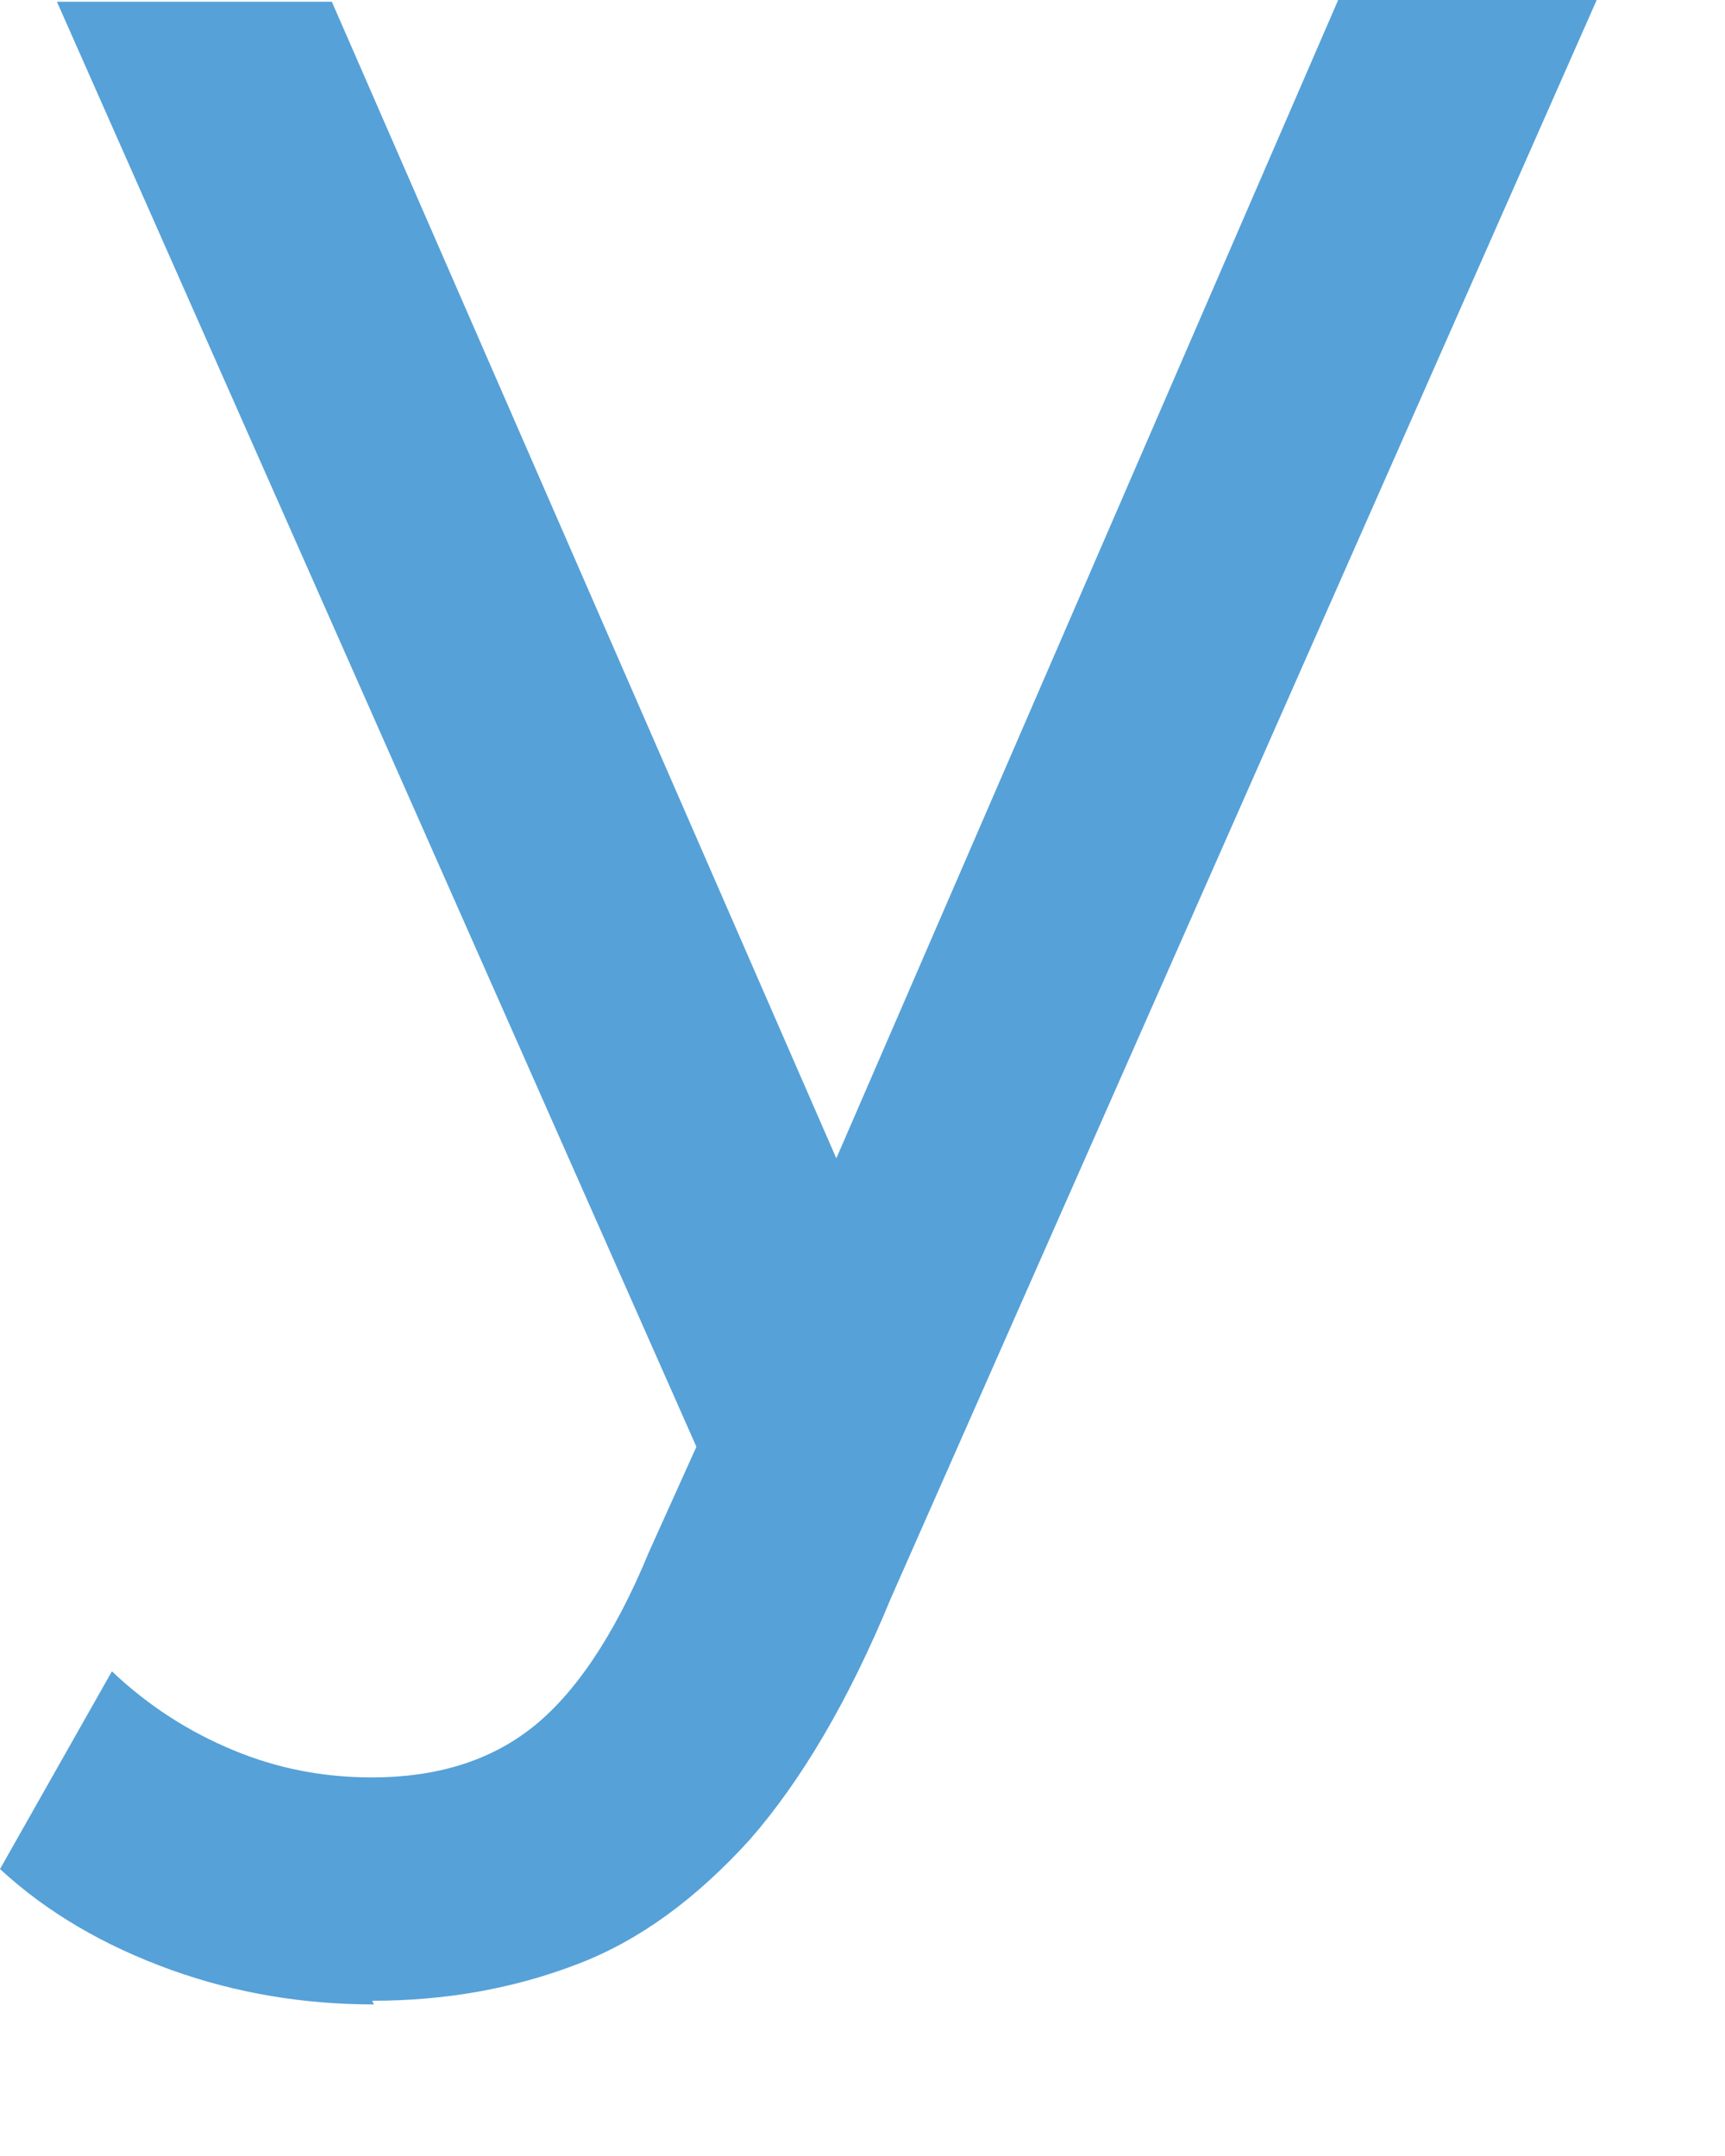
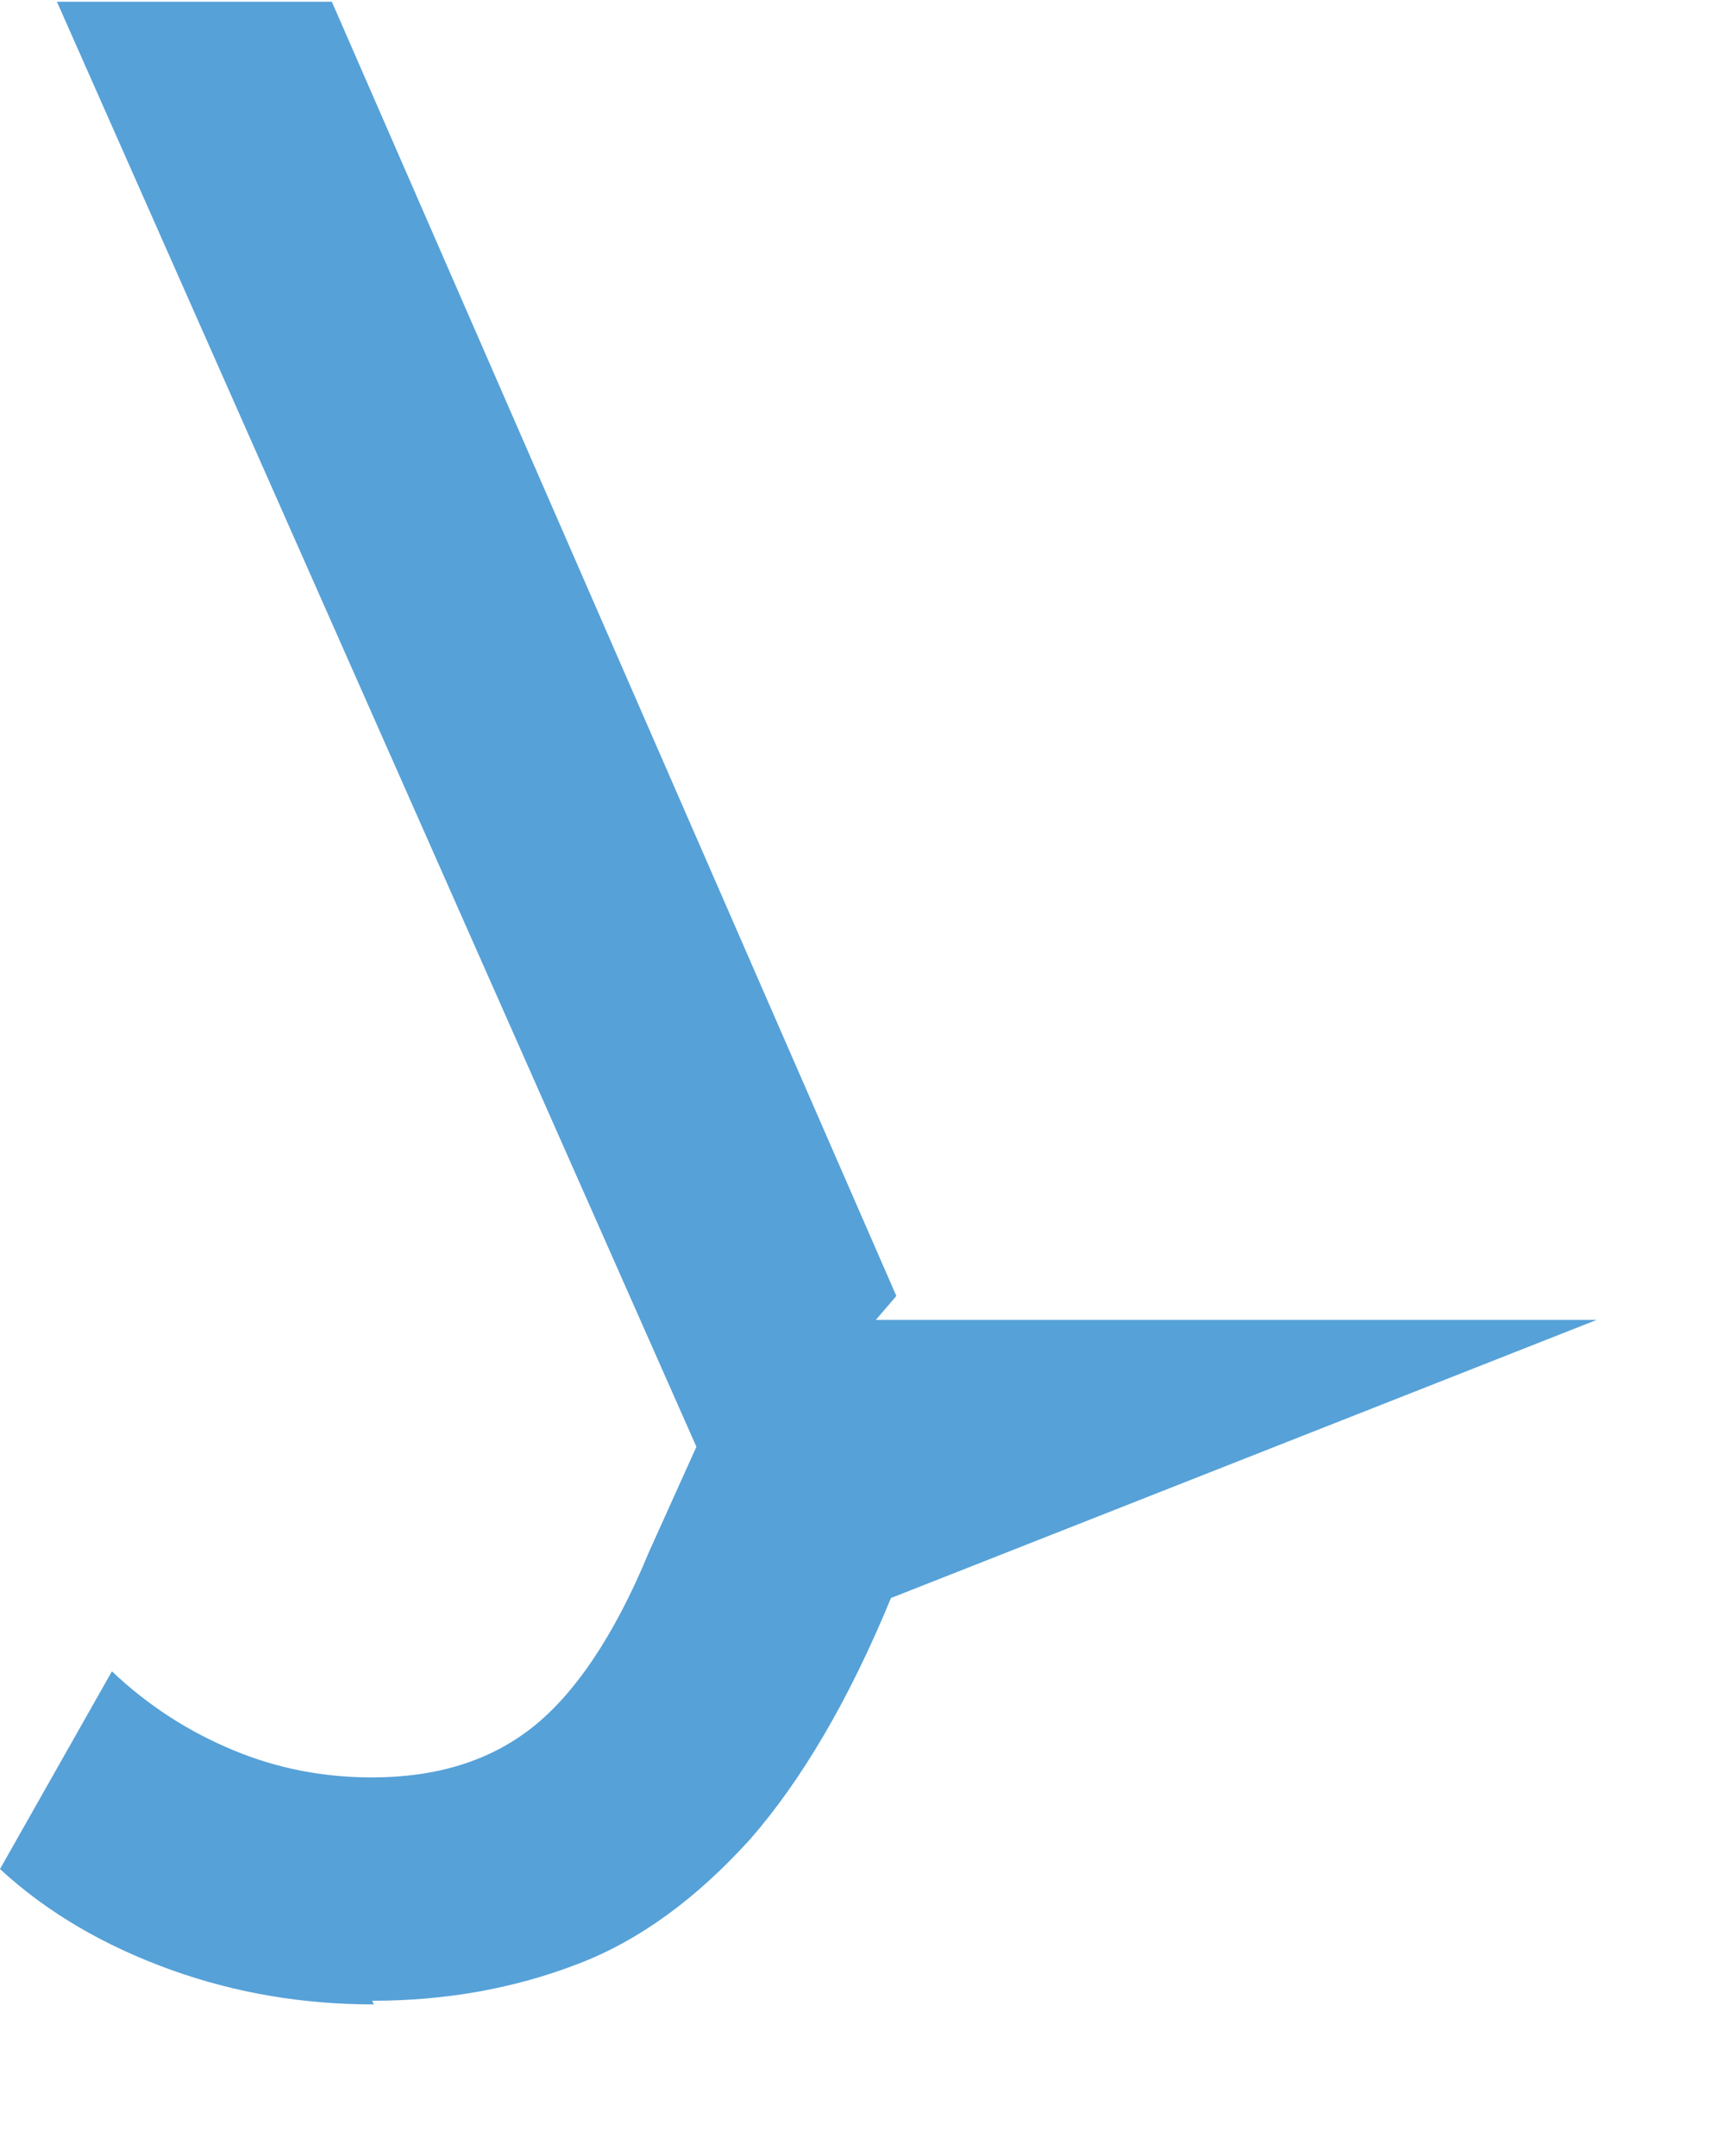
<svg xmlns="http://www.w3.org/2000/svg" fill="none" height="100%" overflow="visible" preserveAspectRatio="none" style="display: block;" viewBox="0 0 8 10" width="100%">
-   <path d="M1.734 9.297C1.411 9.297 1.097 9.246 0.791 9.136C0.485 9.025 0.221 8.873 0 8.669L0.519 7.752C0.689 7.913 0.876 8.032 1.08 8.117C1.284 8.202 1.496 8.244 1.726 8.244C2.023 8.244 2.27 8.168 2.465 8.015C2.661 7.862 2.848 7.591 3.009 7.2L3.426 6.275L3.554 6.122L6.206 0H7.405L4.132 7.412C3.936 7.888 3.715 8.261 3.477 8.533C3.23 8.805 2.967 9 2.678 9.11C2.389 9.221 2.074 9.28 1.726 9.28L1.734 9.297ZM3.341 6.962L0.264 0.008H1.539L4.157 6.011L3.341 6.962Z" fill="#56A1D8" id="Vector" />
+   <path d="M1.734 9.297C1.411 9.297 1.097 9.246 0.791 9.136C0.485 9.025 0.221 8.873 0 8.669L0.519 7.752C0.689 7.913 0.876 8.032 1.08 8.117C1.284 8.202 1.496 8.244 1.726 8.244C2.023 8.244 2.27 8.168 2.465 8.015C2.661 7.862 2.848 7.591 3.009 7.2L3.426 6.275L3.554 6.122H7.405L4.132 7.412C3.936 7.888 3.715 8.261 3.477 8.533C3.23 8.805 2.967 9 2.678 9.11C2.389 9.221 2.074 9.28 1.726 9.28L1.734 9.297ZM3.341 6.962L0.264 0.008H1.539L4.157 6.011L3.341 6.962Z" fill="#56A1D8" id="Vector" />
</svg>